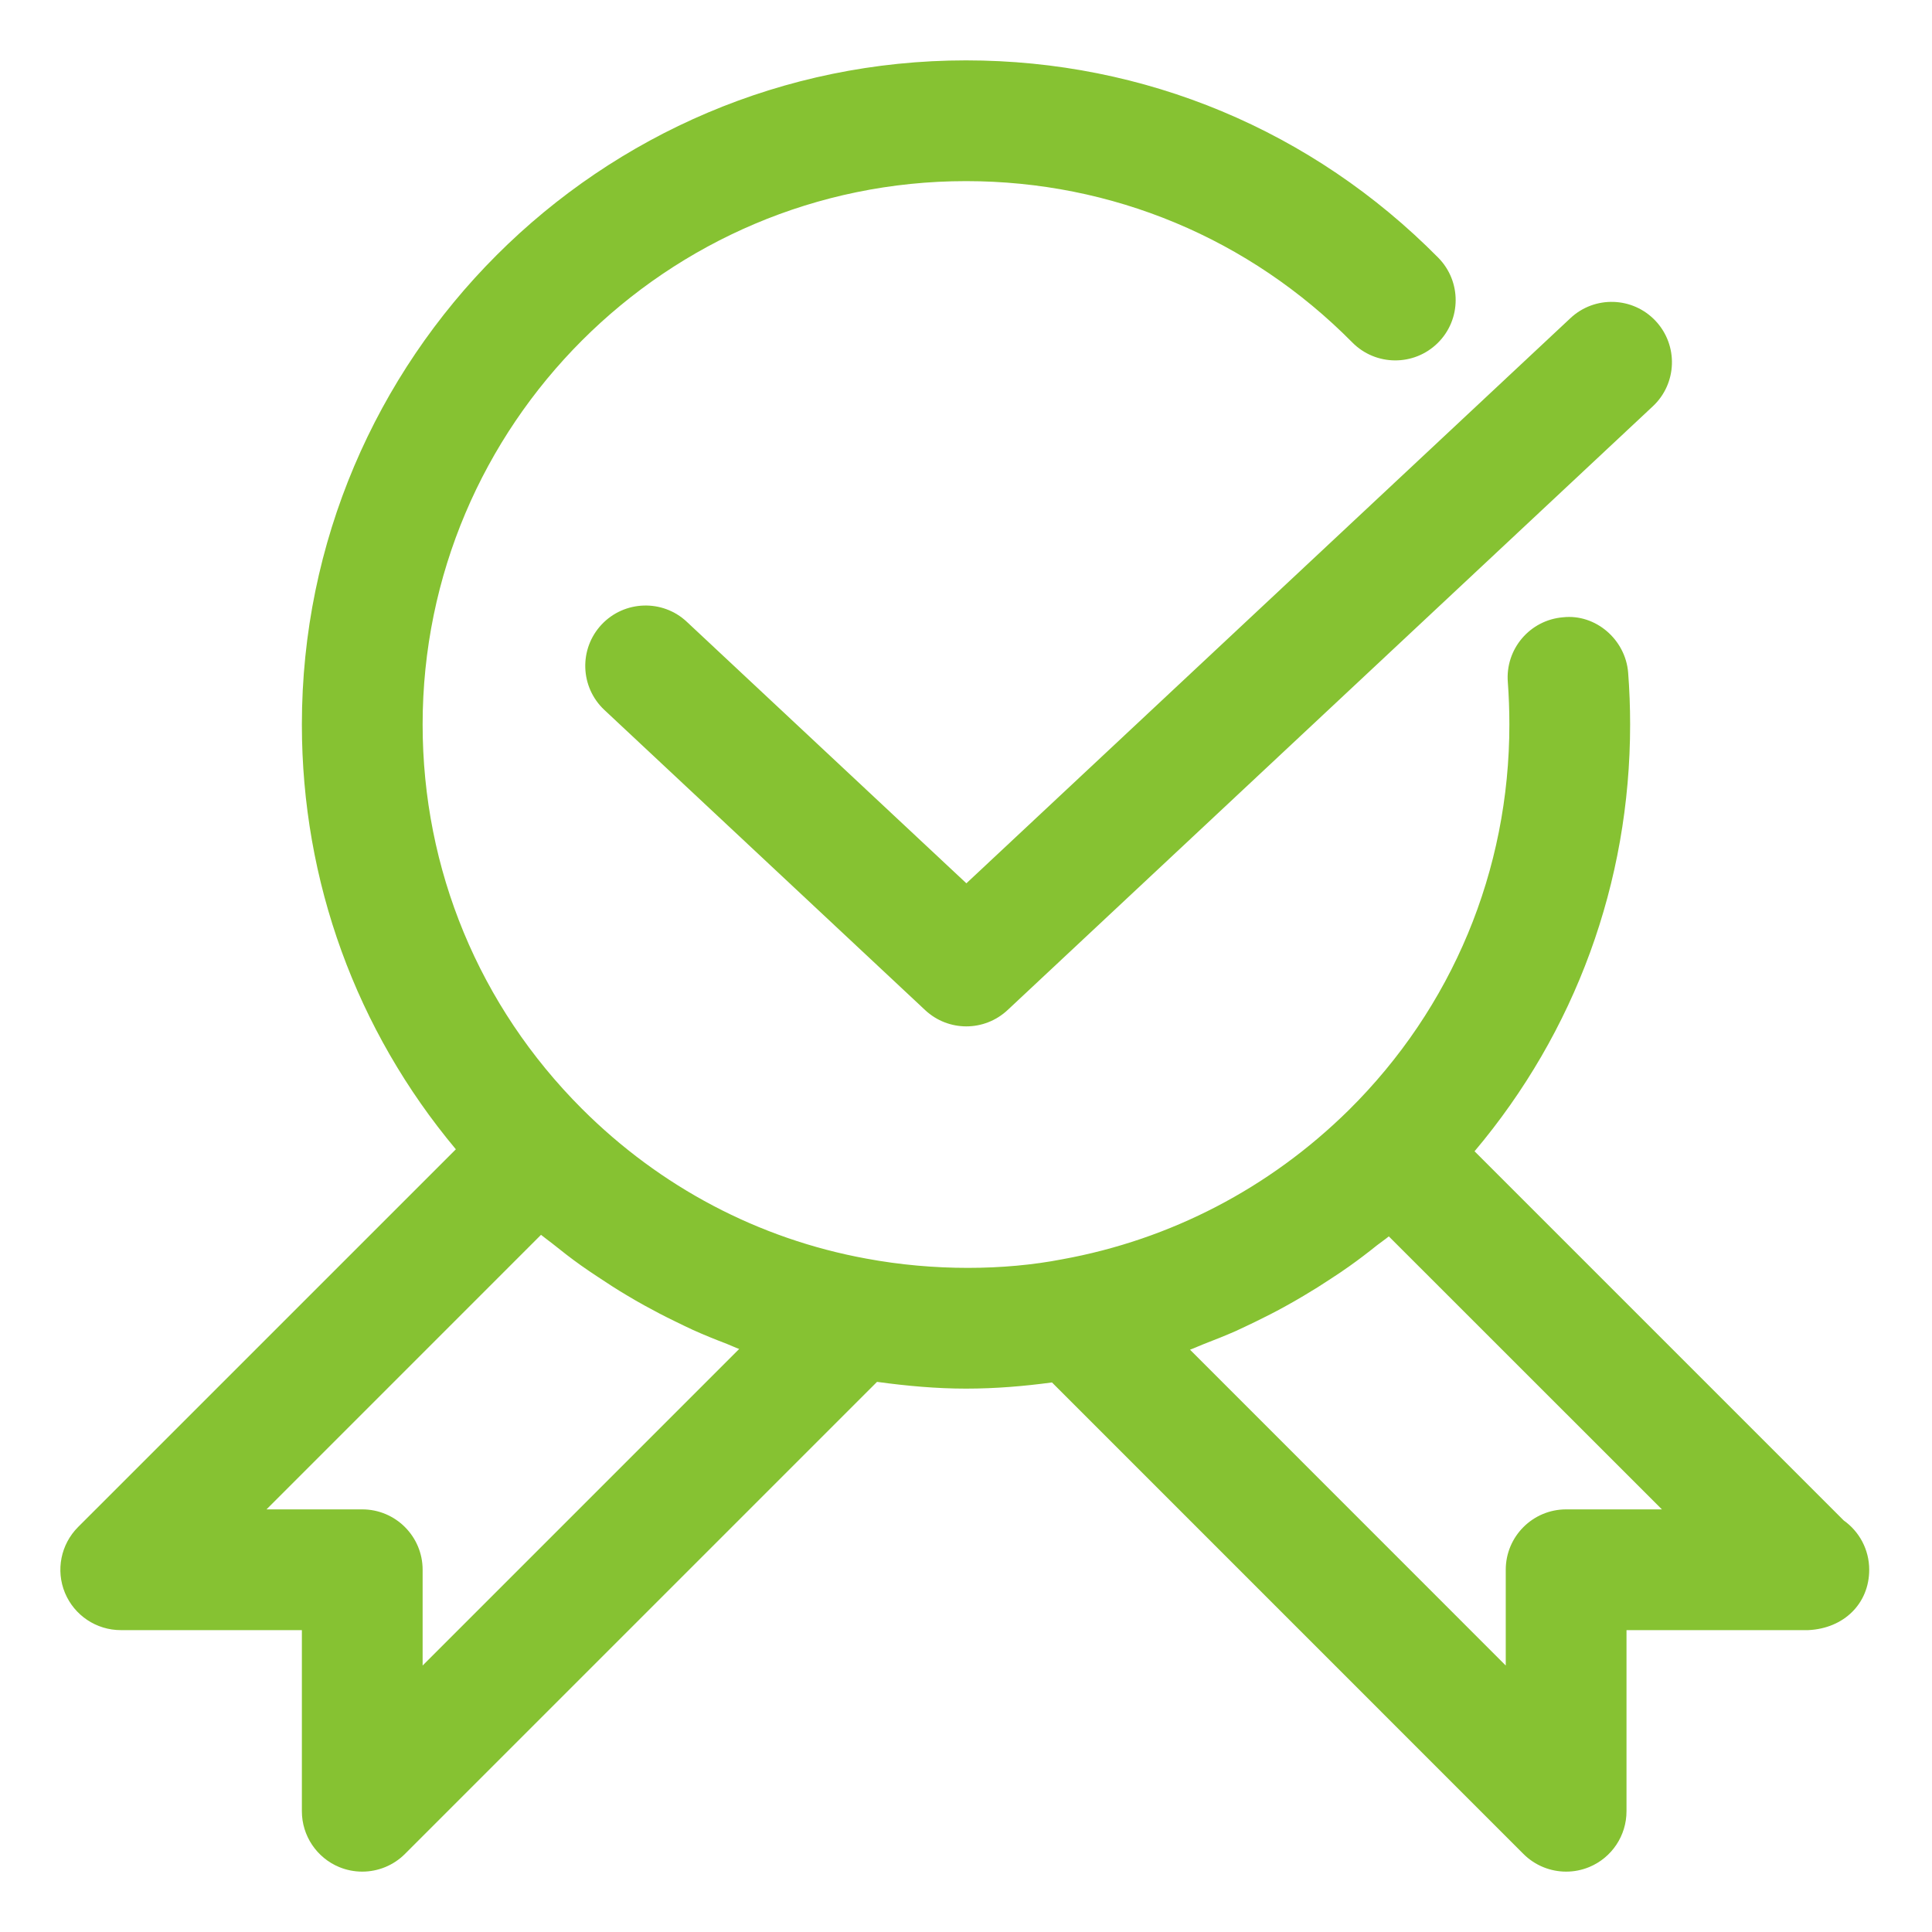
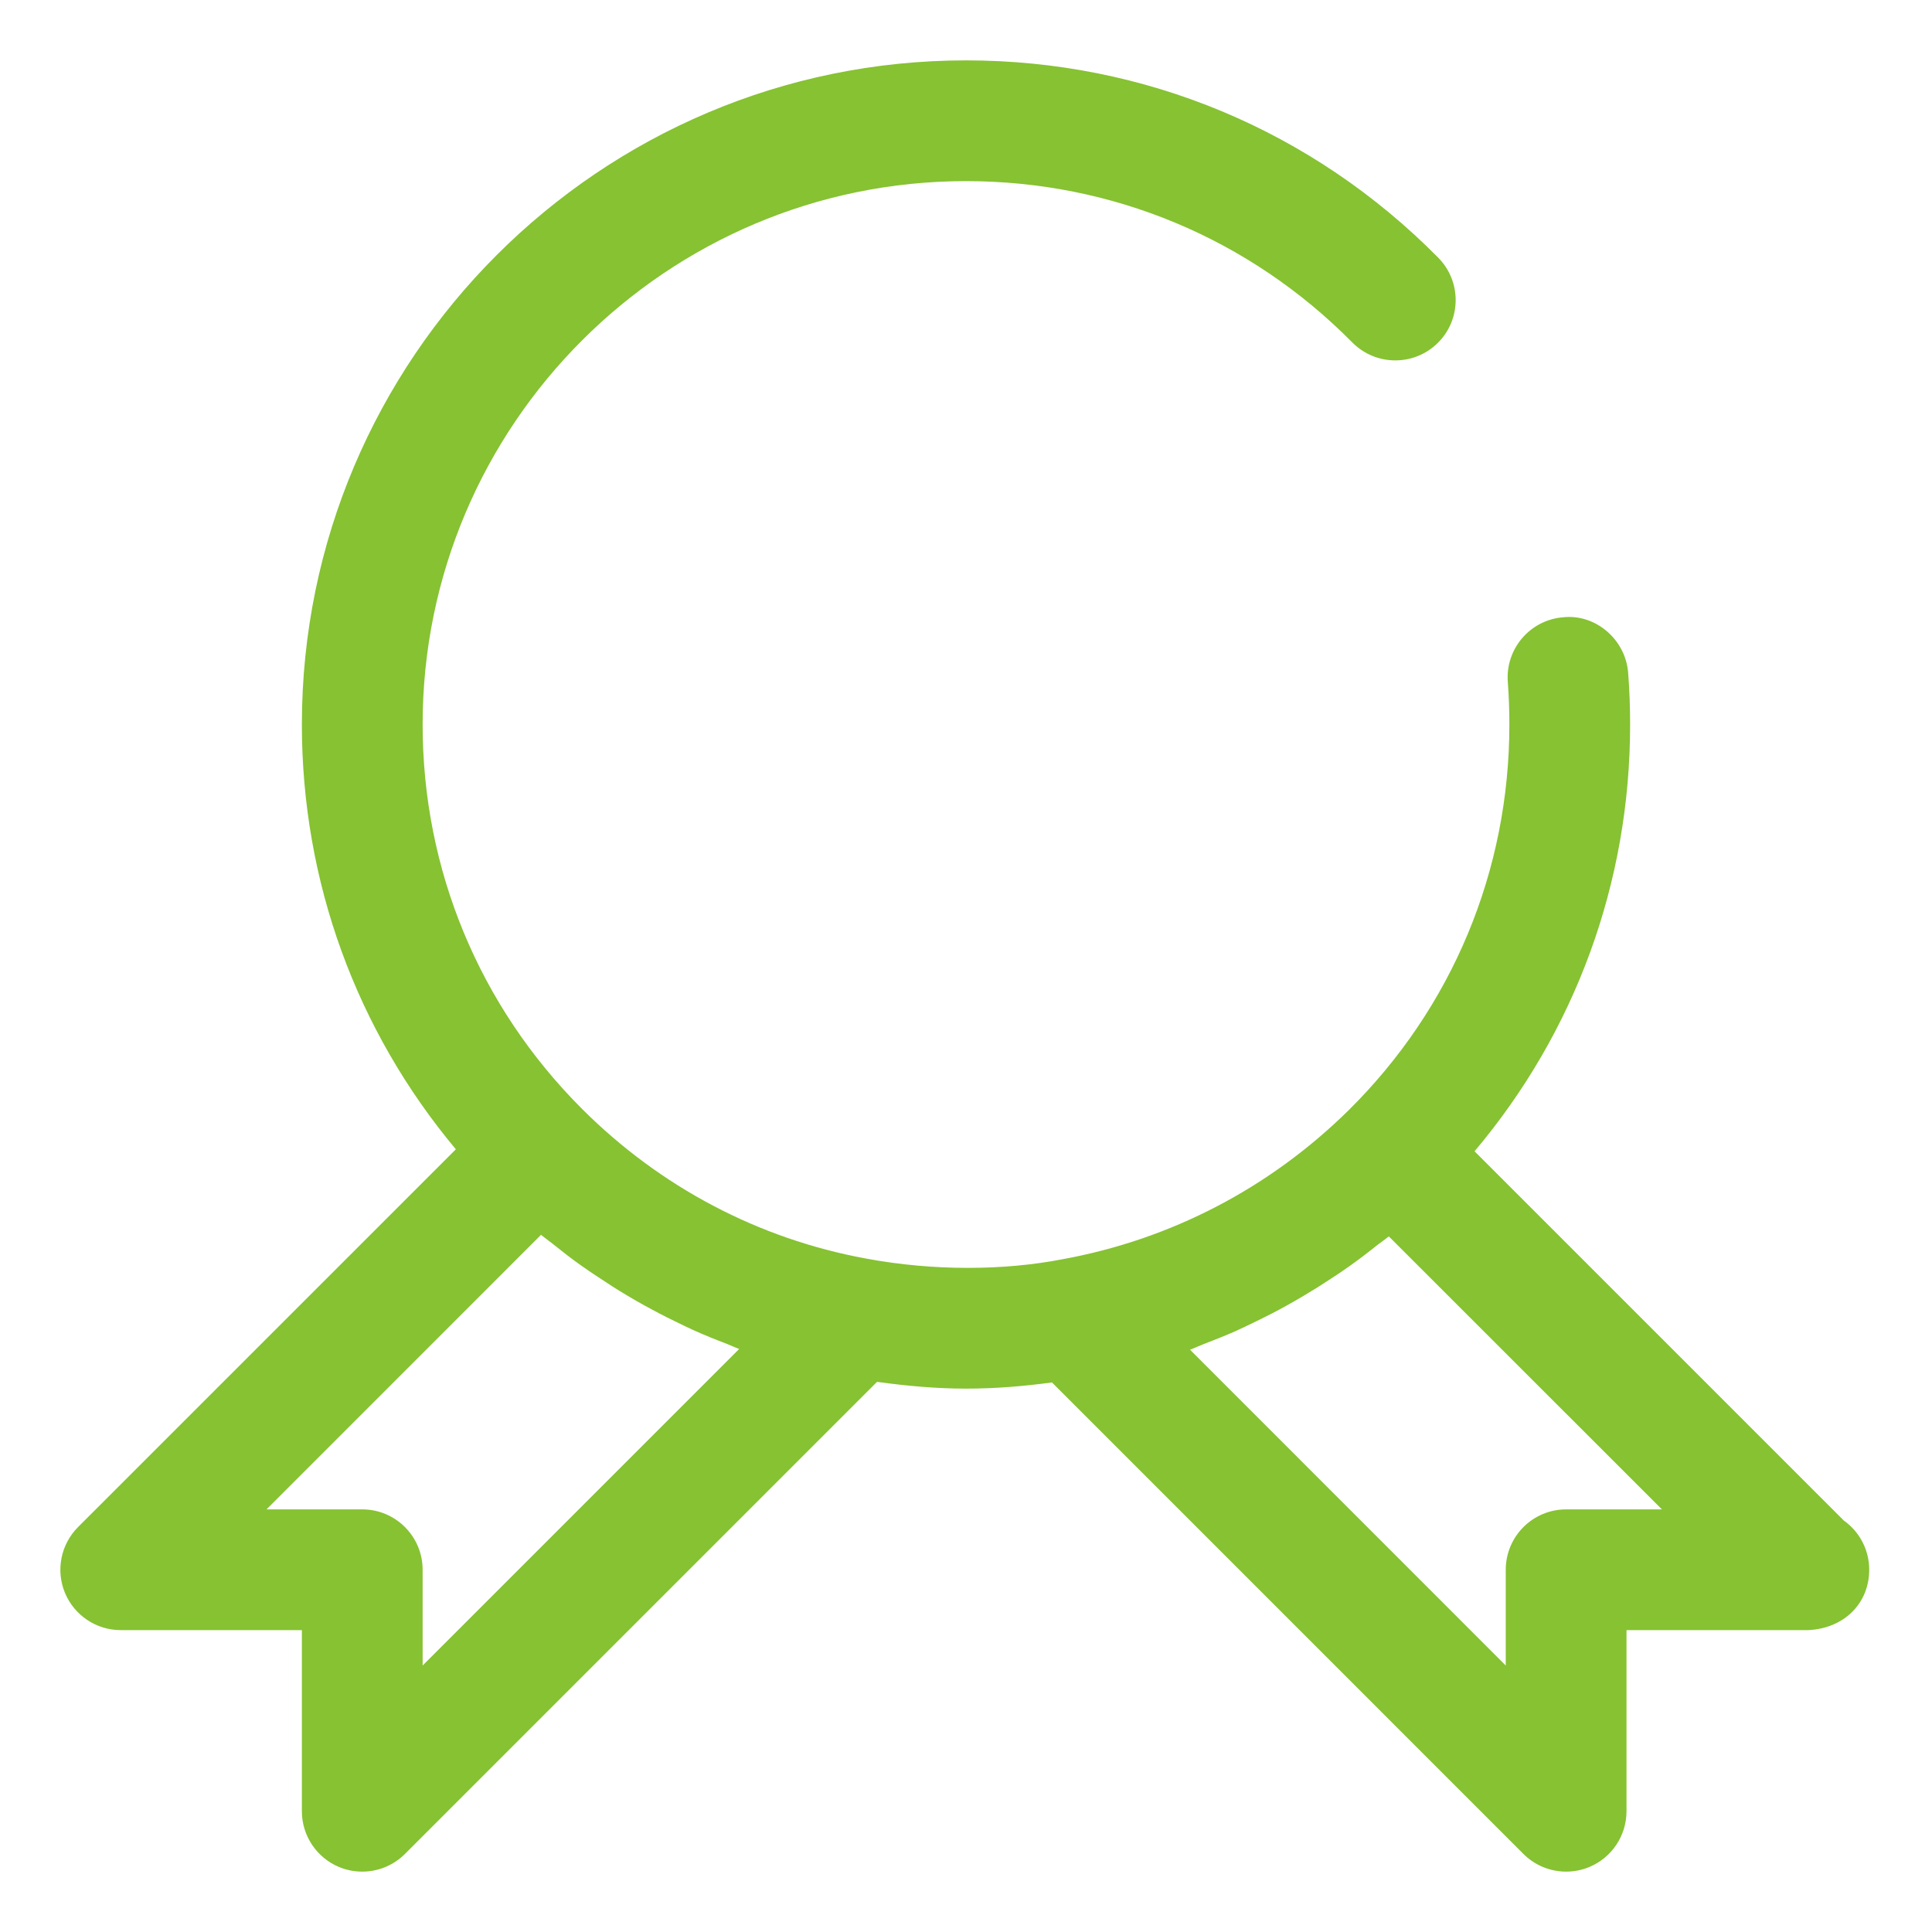
<svg xmlns="http://www.w3.org/2000/svg" width="40" height="40" viewBox="0 0 40 40" fill="none">
  <path d="M38.173 31.48L30.529 23.836C32.611 21.367 33.75 18.276 33.75 15C33.75 14.643 33.736 14.27 33.709 13.926C33.654 13.238 33.033 12.707 32.364 12.78C31.675 12.835 31.163 13.438 31.218 14.125C31.239 14.405 31.25 14.709 31.25 15C31.25 18.026 30.068 20.863 27.923 22.985C26.287 24.598 24.239 25.665 21.988 26.073C20.795 26.304 19.335 26.319 17.936 26.058C15.708 25.651 13.67 24.578 12.046 22.954C9.921 20.828 8.75 18.003 8.75 15C8.75 8.797 13.798 3.75 20 3.75C23.026 3.75 25.868 4.936 27.999 7.091C28.484 7.581 29.276 7.586 29.767 7.101C30.258 6.616 30.262 5.825 29.776 5.334C27.172 2.7 23.699 1.25 20 1.25C12.419 1.25 6.25 7.419 6.25 15C6.25 18.251 7.376 21.329 9.438 23.795L1.616 31.616C1.259 31.974 1.151 32.511 1.345 32.979C1.539 33.445 1.995 33.75 2.5 33.75H6.25V37.5C6.25 38.005 6.555 38.461 7.021 38.655C7.176 38.719 7.339 38.75 7.5 38.75C7.825 38.75 8.145 38.623 8.384 38.384L18.158 28.61C18.771 28.694 19.387 28.75 20 28.75C20.624 28.75 21.214 28.698 21.78 28.622L31.541 38.384C31.78 38.623 32.1 38.75 32.425 38.75C32.587 38.75 32.749 38.719 32.904 38.655C33.371 38.461 33.675 38.005 33.675 37.5V33.75H37.425C37.429 33.75 37.434 33.75 37.438 33.75C38.181 33.715 38.7 33.195 38.7 32.5C38.7 32.079 38.492 31.706 38.173 31.48ZM8.75 34.483V32.5C8.75 31.81 8.19 31.25 7.5 31.25H5.518L11.201 25.566C11.279 25.63 11.361 25.686 11.439 25.749C11.632 25.904 11.826 26.055 12.027 26.198C12.142 26.28 12.259 26.358 12.377 26.436C12.573 26.567 12.77 26.695 12.973 26.815C13.095 26.889 13.219 26.96 13.344 27.029C13.552 27.144 13.761 27.253 13.974 27.356C14.098 27.416 14.22 27.477 14.345 27.534C14.578 27.639 14.814 27.734 15.052 27.825C15.136 27.858 15.218 27.898 15.304 27.929L8.75 34.483ZM32.425 31.25C31.735 31.25 31.175 31.81 31.175 32.5V34.483L24.638 27.944C24.733 27.91 24.824 27.865 24.919 27.829C25.143 27.742 25.365 27.655 25.585 27.558C25.721 27.496 25.855 27.43 25.99 27.366C26.193 27.267 26.393 27.166 26.589 27.058C26.723 26.984 26.855 26.909 26.986 26.831C27.181 26.716 27.372 26.596 27.56 26.471C27.685 26.389 27.809 26.308 27.93 26.221C28.128 26.081 28.32 25.934 28.51 25.782C28.59 25.719 28.675 25.663 28.754 25.598L34.408 31.25H32.425Z" fill="#86C232" />
-   <path d="M14.22 12.874C13.718 12.402 12.925 12.429 12.454 12.932C11.983 13.436 12.009 14.227 12.513 14.699L19.154 20.913C19.393 21.137 19.7 21.25 20.007 21.25C20.313 21.25 20.62 21.137 20.86 20.913L34.22 8.412C34.724 7.941 34.75 7.15 34.279 6.646C33.807 6.141 33.015 6.116 32.513 6.588L20.008 18.288L14.22 12.874Z" fill="#86C232" />
</svg>